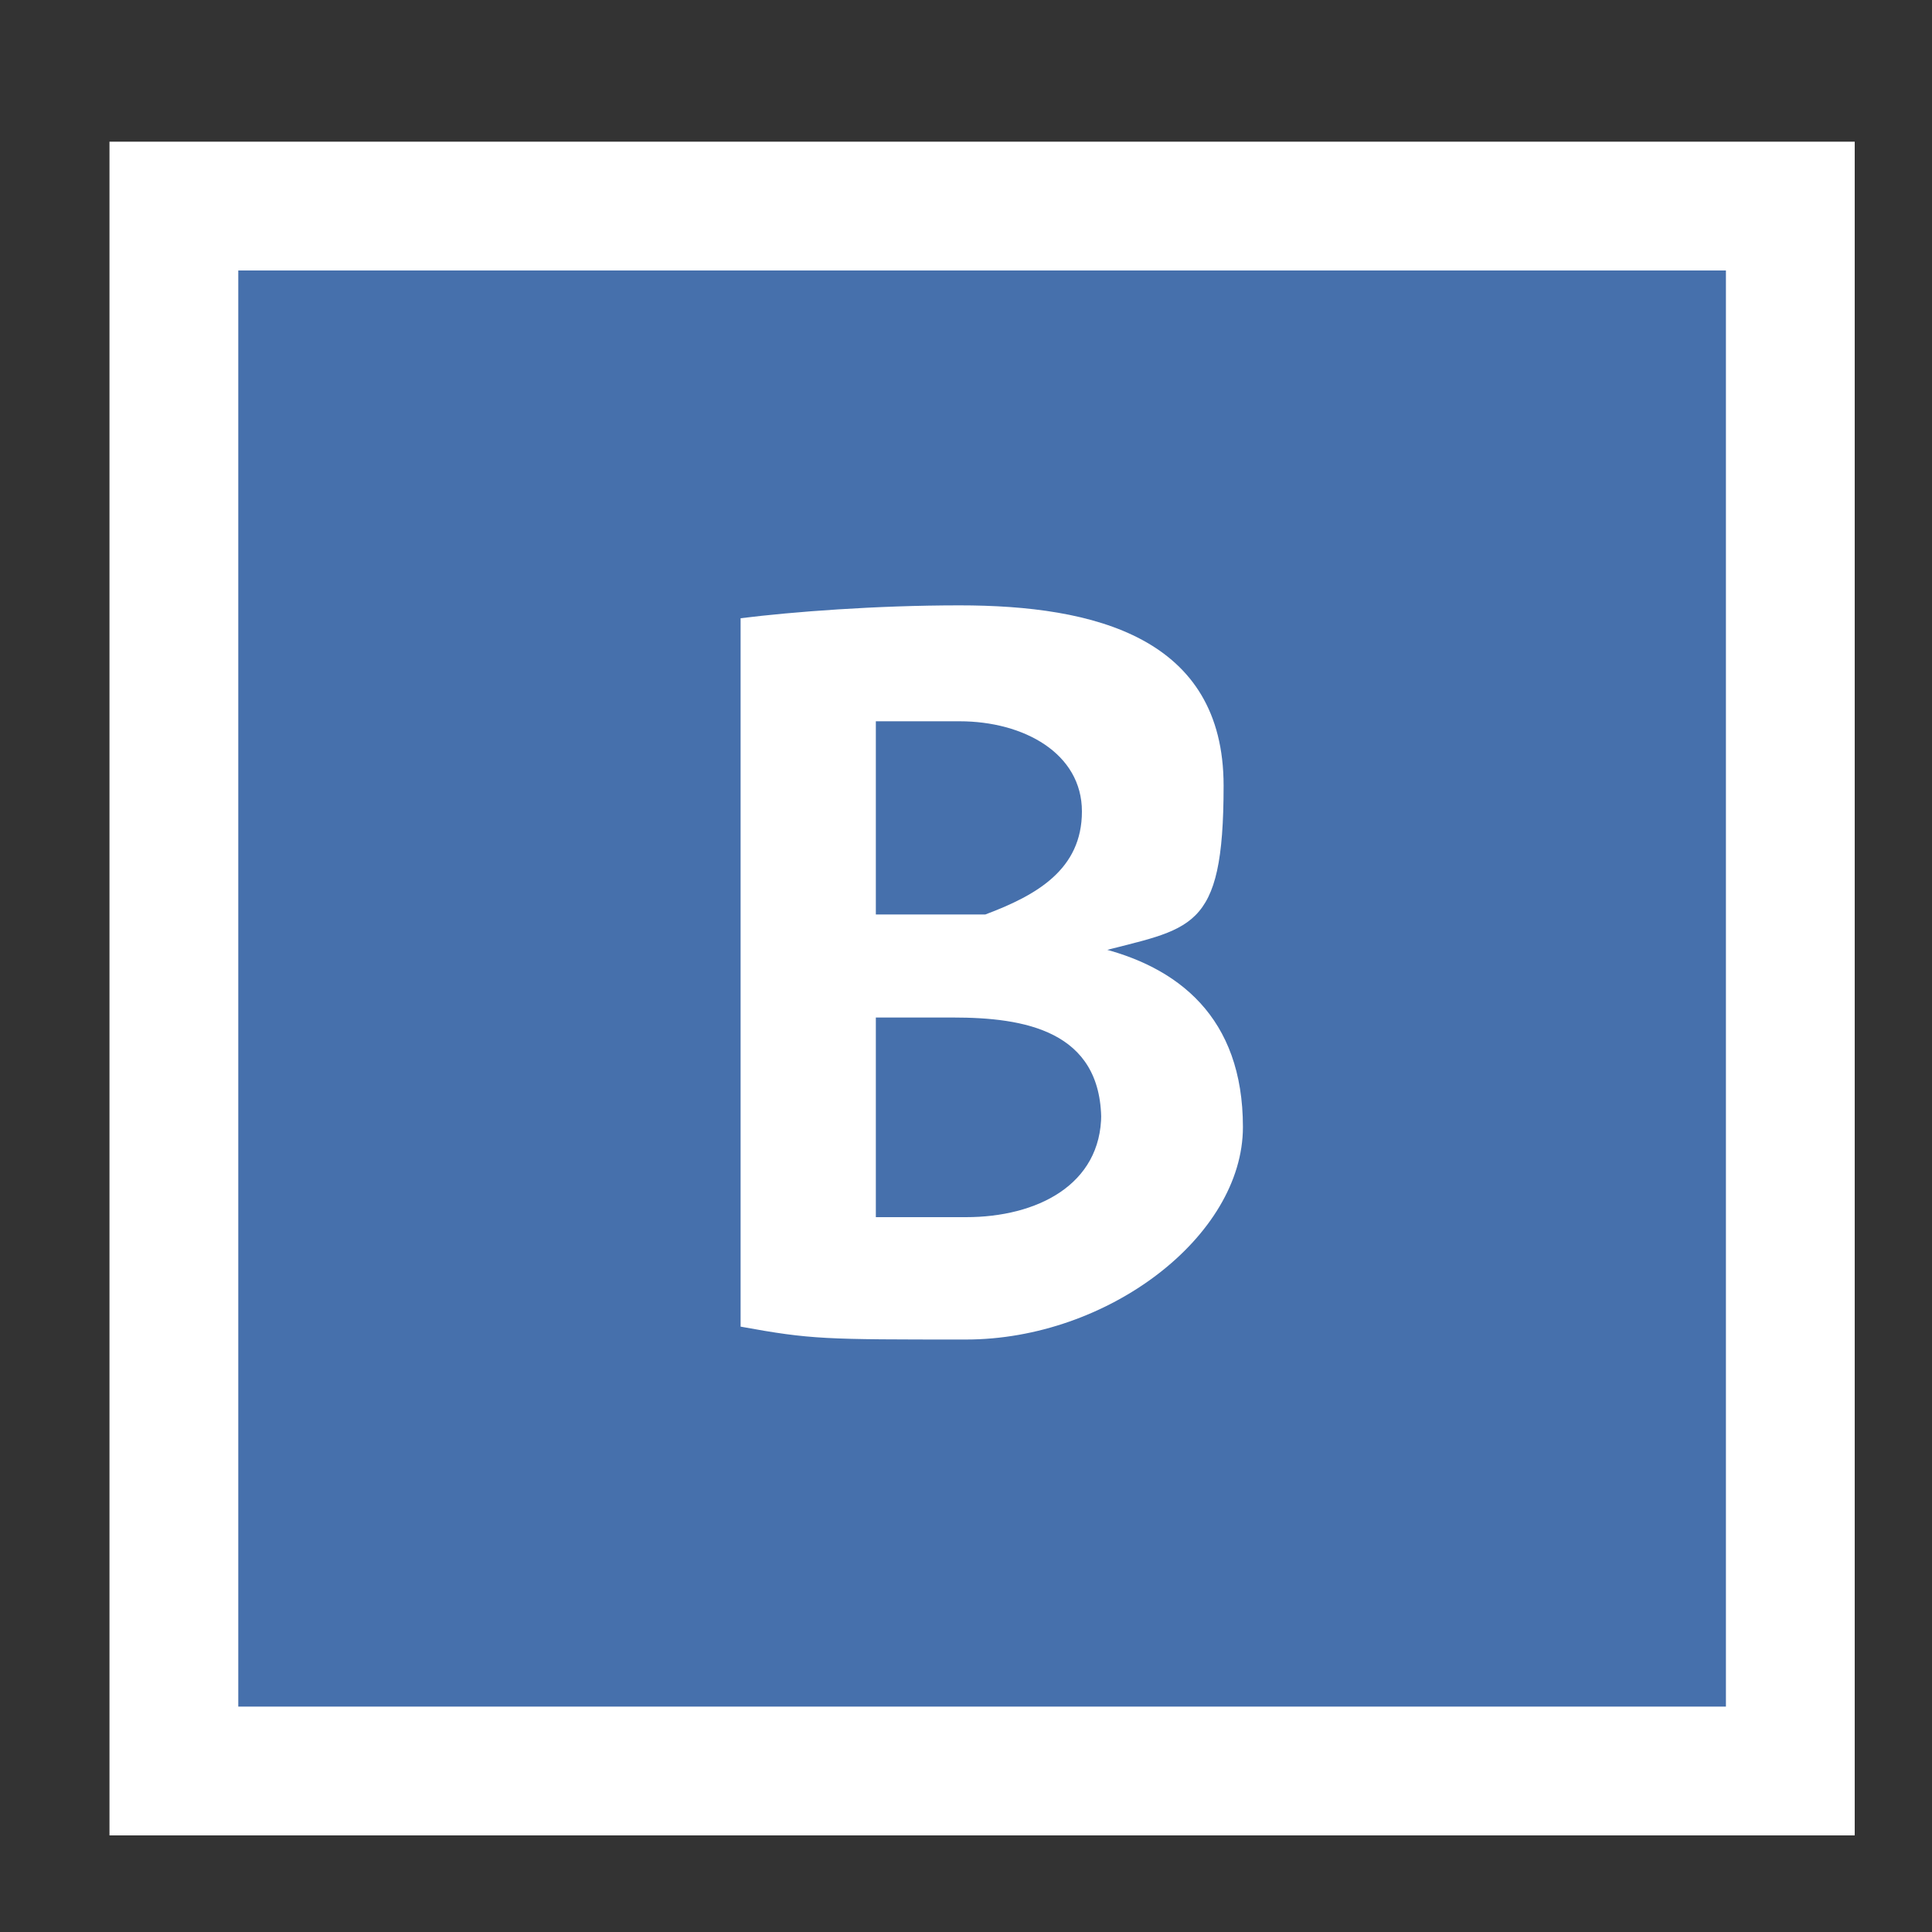
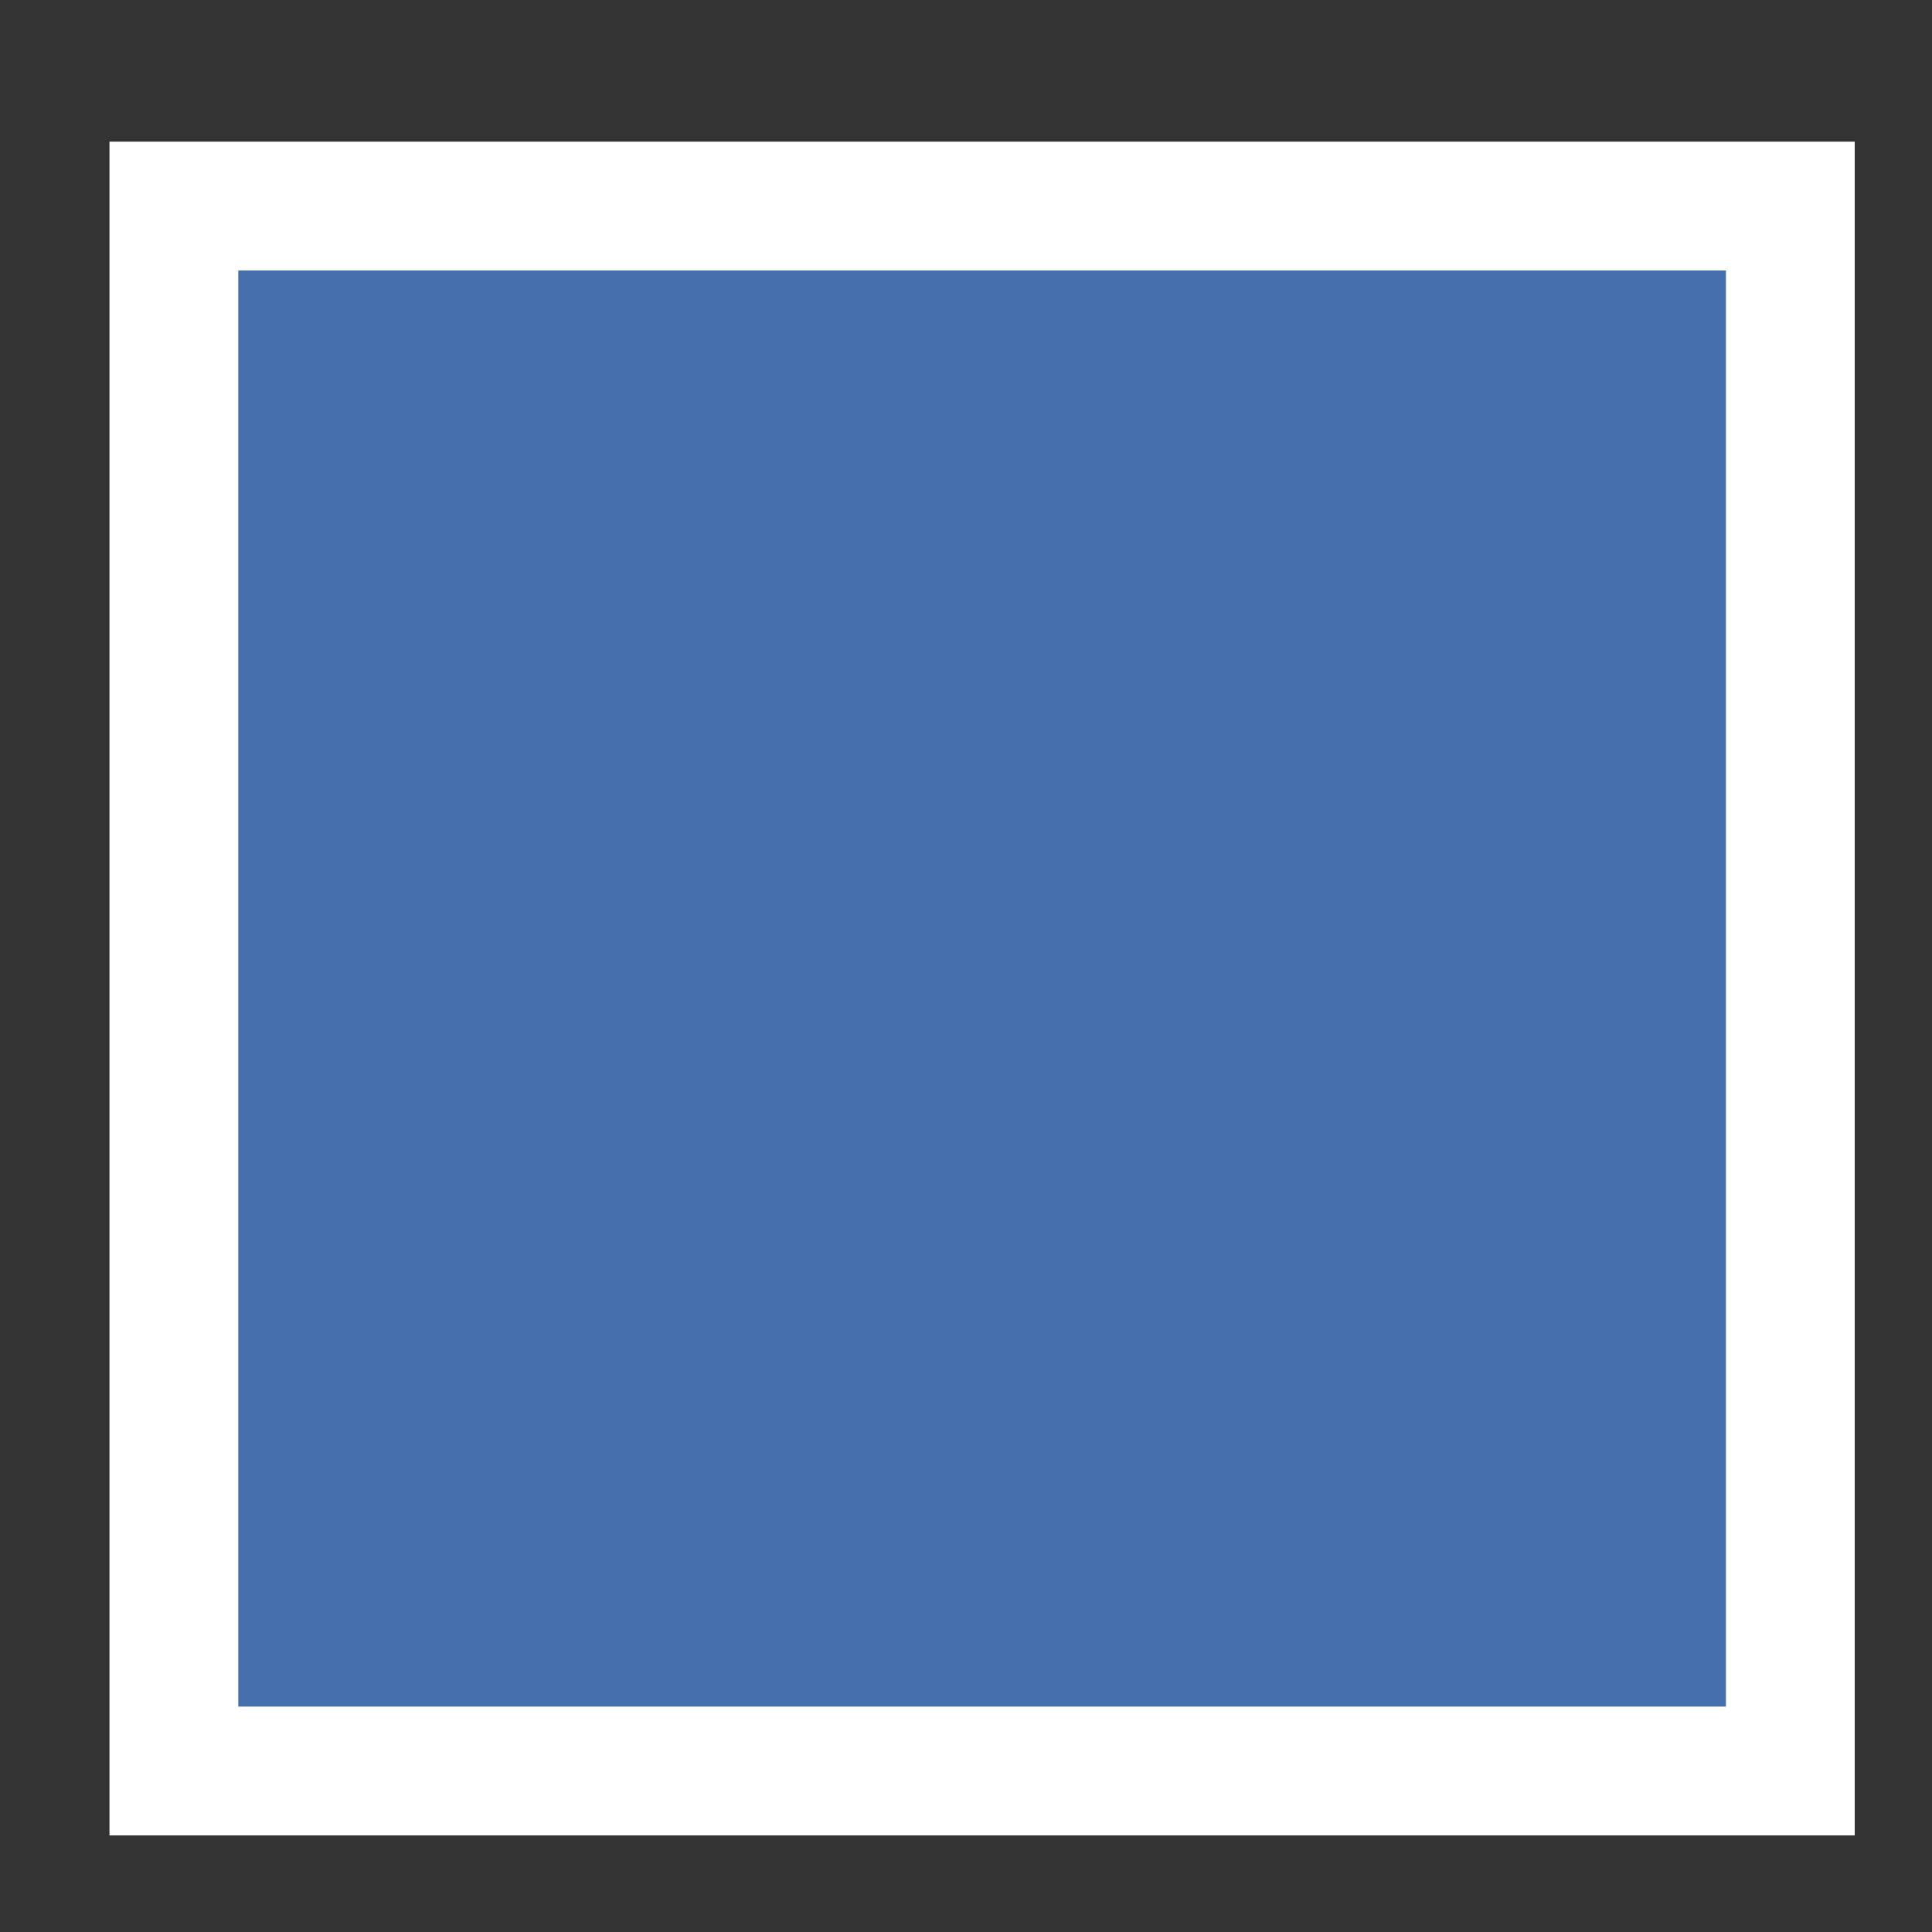
<svg xmlns="http://www.w3.org/2000/svg" baseProfile="tiny" version="1.2" viewBox="0 0 30 30">
  <rect x="0" y="0" width="30" height="30" fill="#333333" stroke="none" />
  <g>
    <g id="Vrstva_1">
      <g>
        <rect x="2.7" y="3.2" width="25.1" height="24.3" fill="#4670ac" />
        <rect x="2.7" y="3.2" width="25.1" height="24.3" fill="none" stroke="#fff" stroke-miterlimit="10" stroke-width="2" />
-         <path d="M17,14.7h0c1.3.3,2.3,1.1,2.3,2.8s-2.1,3.3-4.3,3.3-2.4,0-3.5-.2v-11c.8-.1,2.1-.2,3.4-.2,2.1,0,4.1.5,4.1,2.8s-.5,2.2-2,2.6ZM14.3,14.2c.3,0,.7,0,1,0,.8-.3,1.5-.7,1.5-1.6s-.9-1.4-1.9-1.4-1,0-1.3,0v3h.7ZM17.1,17.4c0-1.4-1.2-1.6-2.3-1.6h-1.2v3.1c.2,0,1,0,1.4,0,1.1,0,2.1-.5,2.1-1.6Z" fill="#fff" />
      </g>
    </g>
  </g>
</svg>